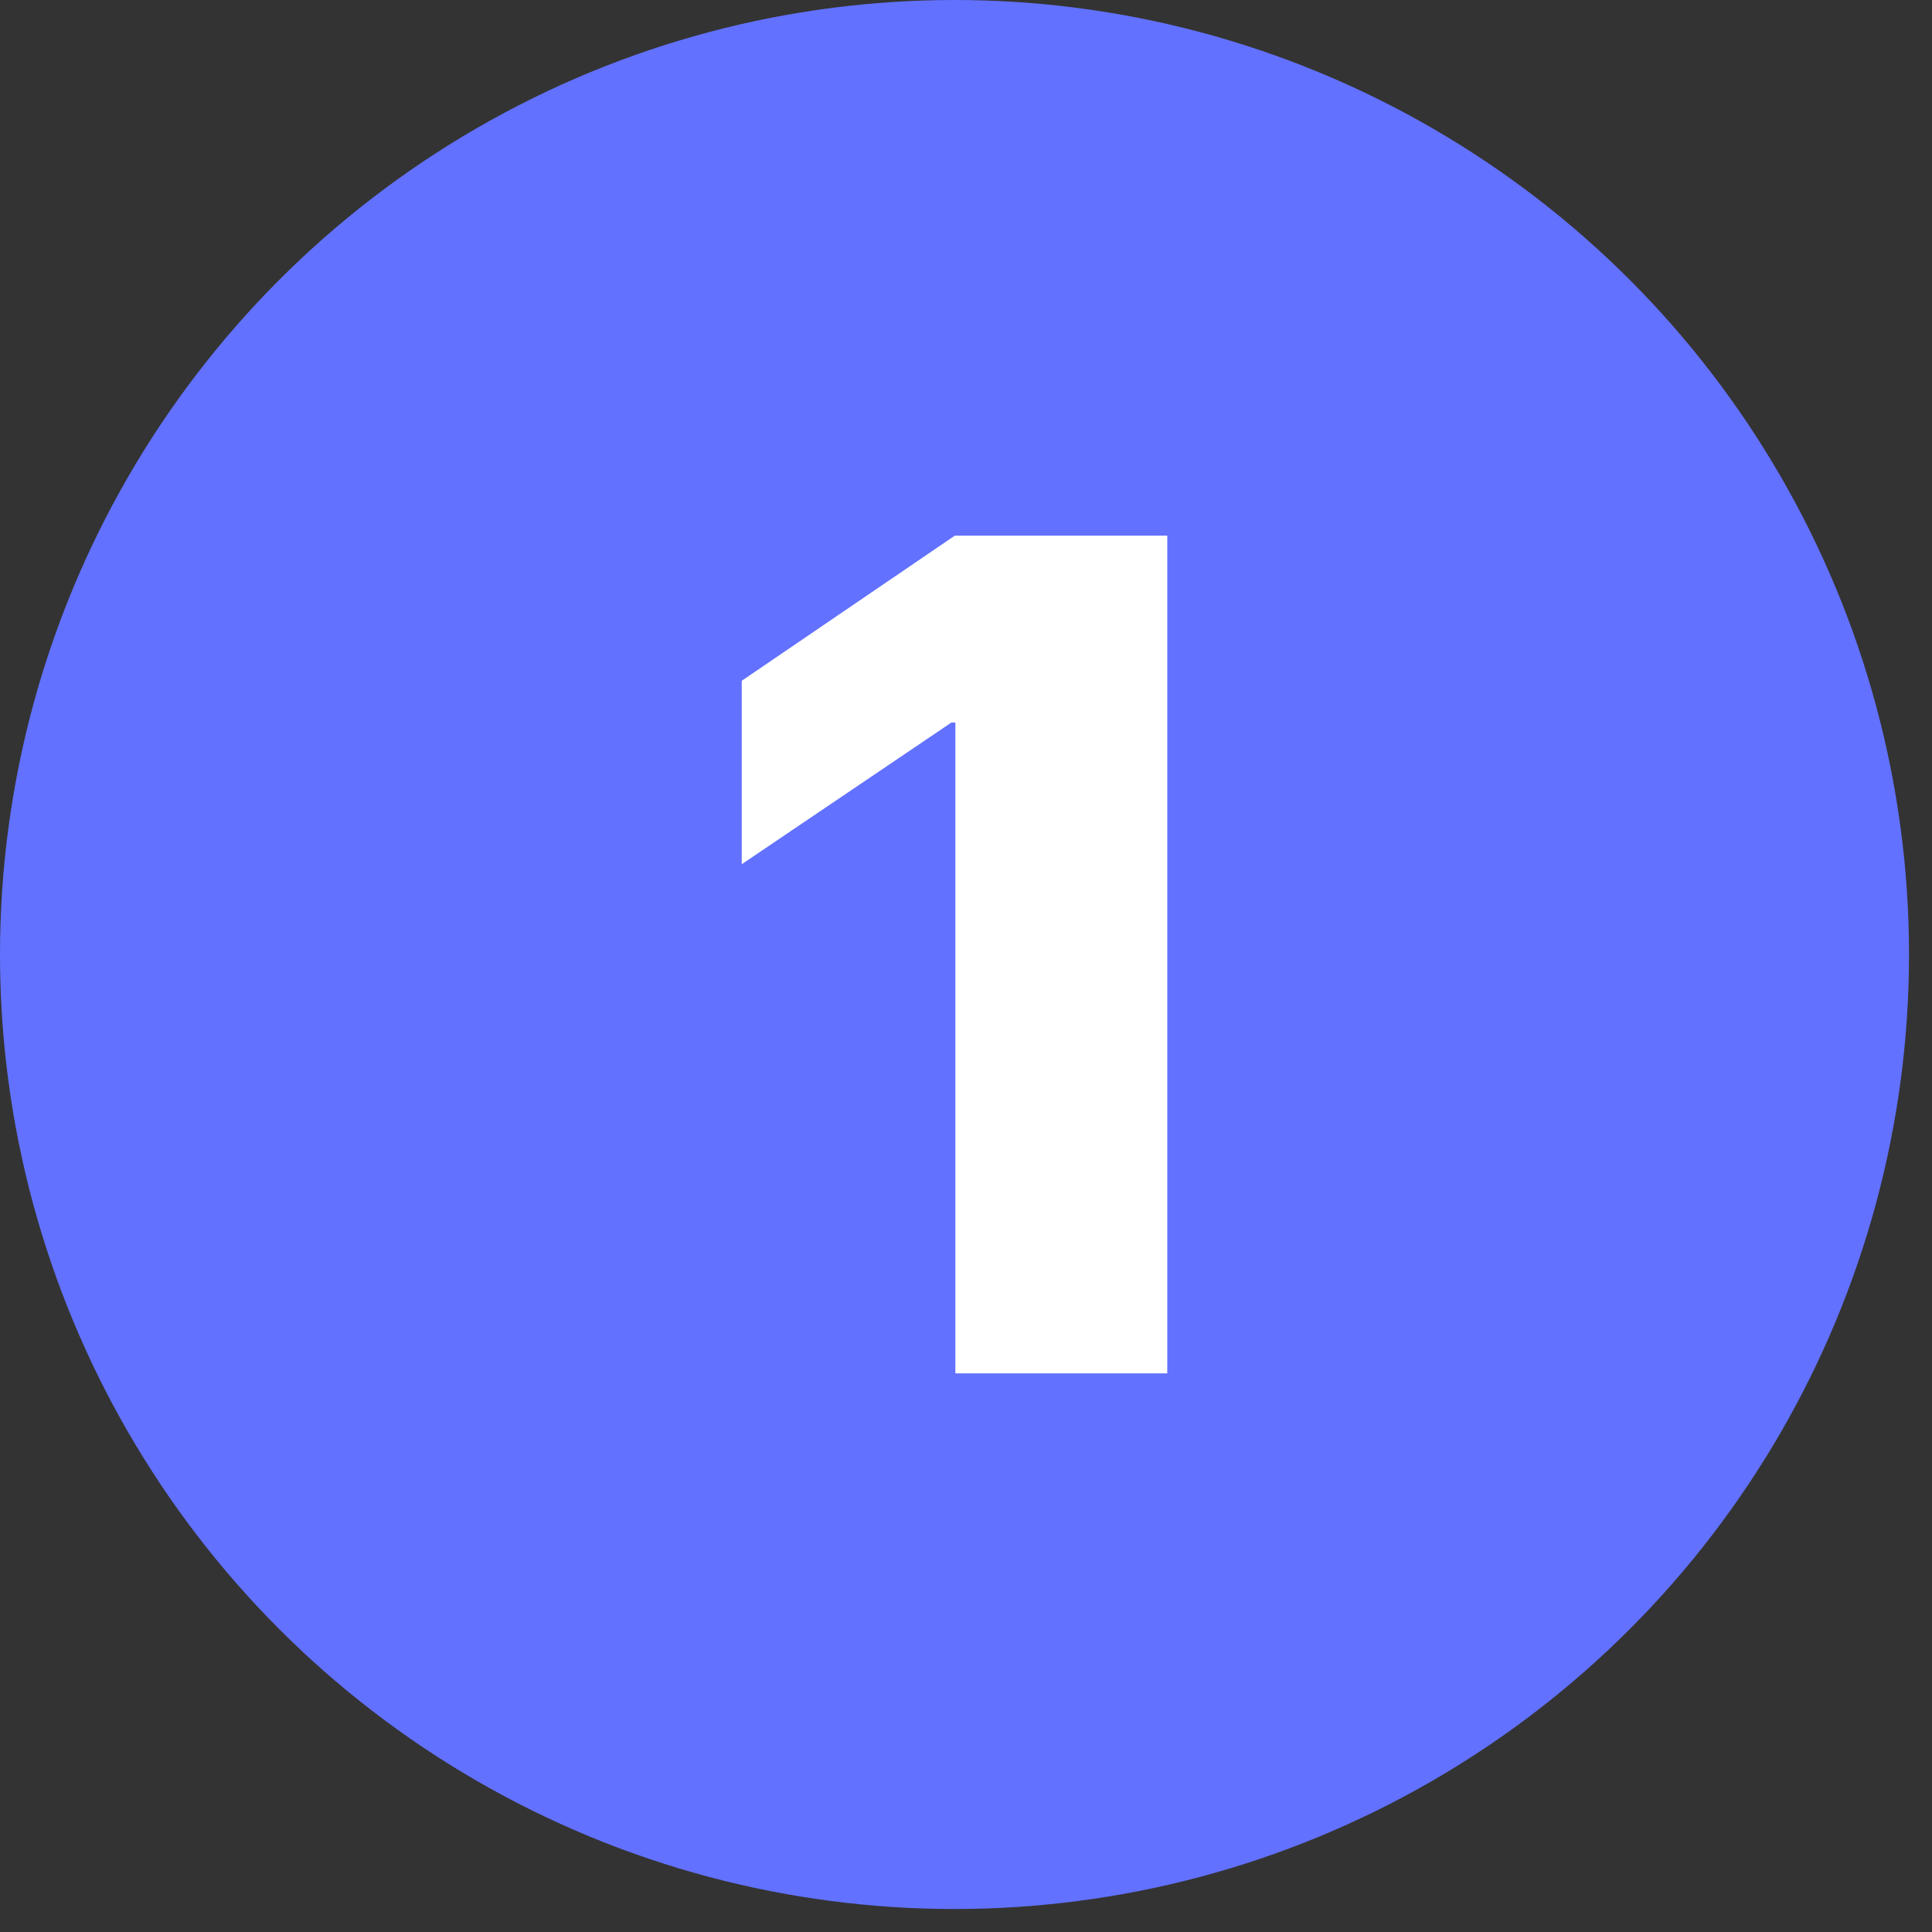
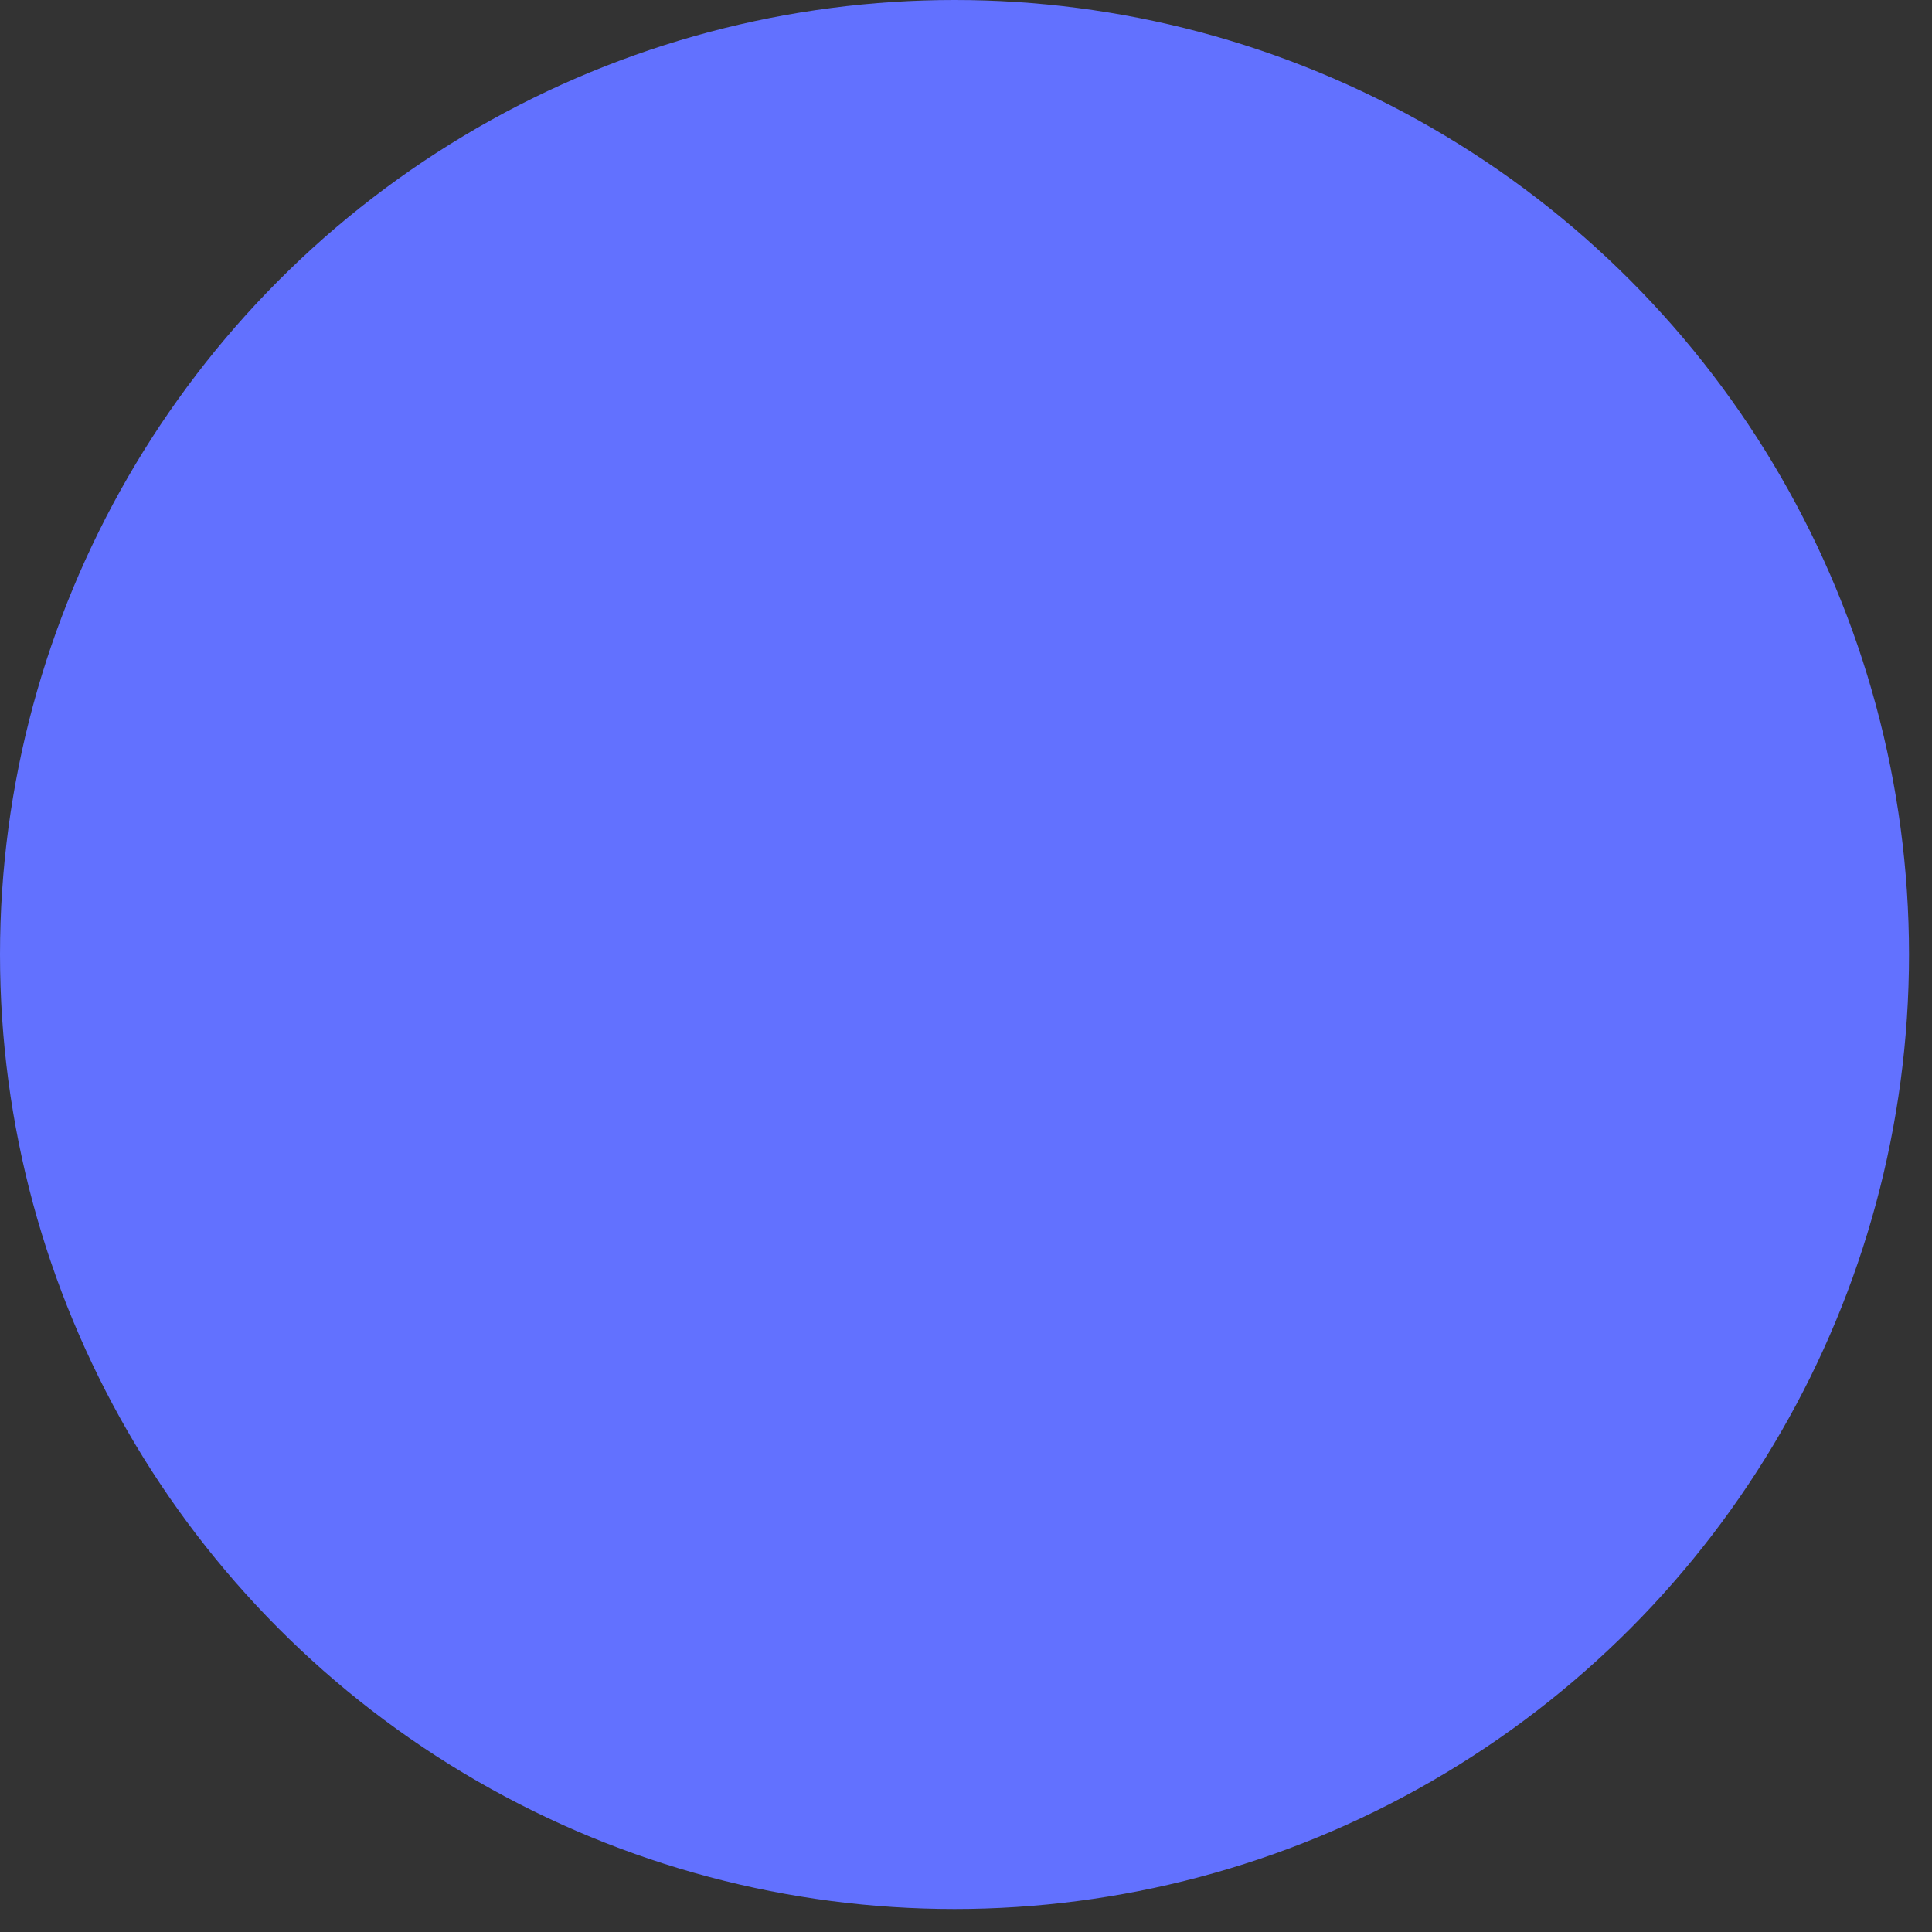
<svg xmlns="http://www.w3.org/2000/svg" width="78" height="78" viewBox="0 0 78 78" fill="none">
  <rect x="0" y="0" width="78" height="78" fill="#333333" stroke="none" />
  <circle cx="38.536" cy="38.536" r="38.536" fill="#6271FF" />
-   <path d="M38.571 55.446H47.126V21.626H38.548L29.946 27.485V34.891L38.407 29.173H38.571V55.446Z" fill="white" />
</svg>